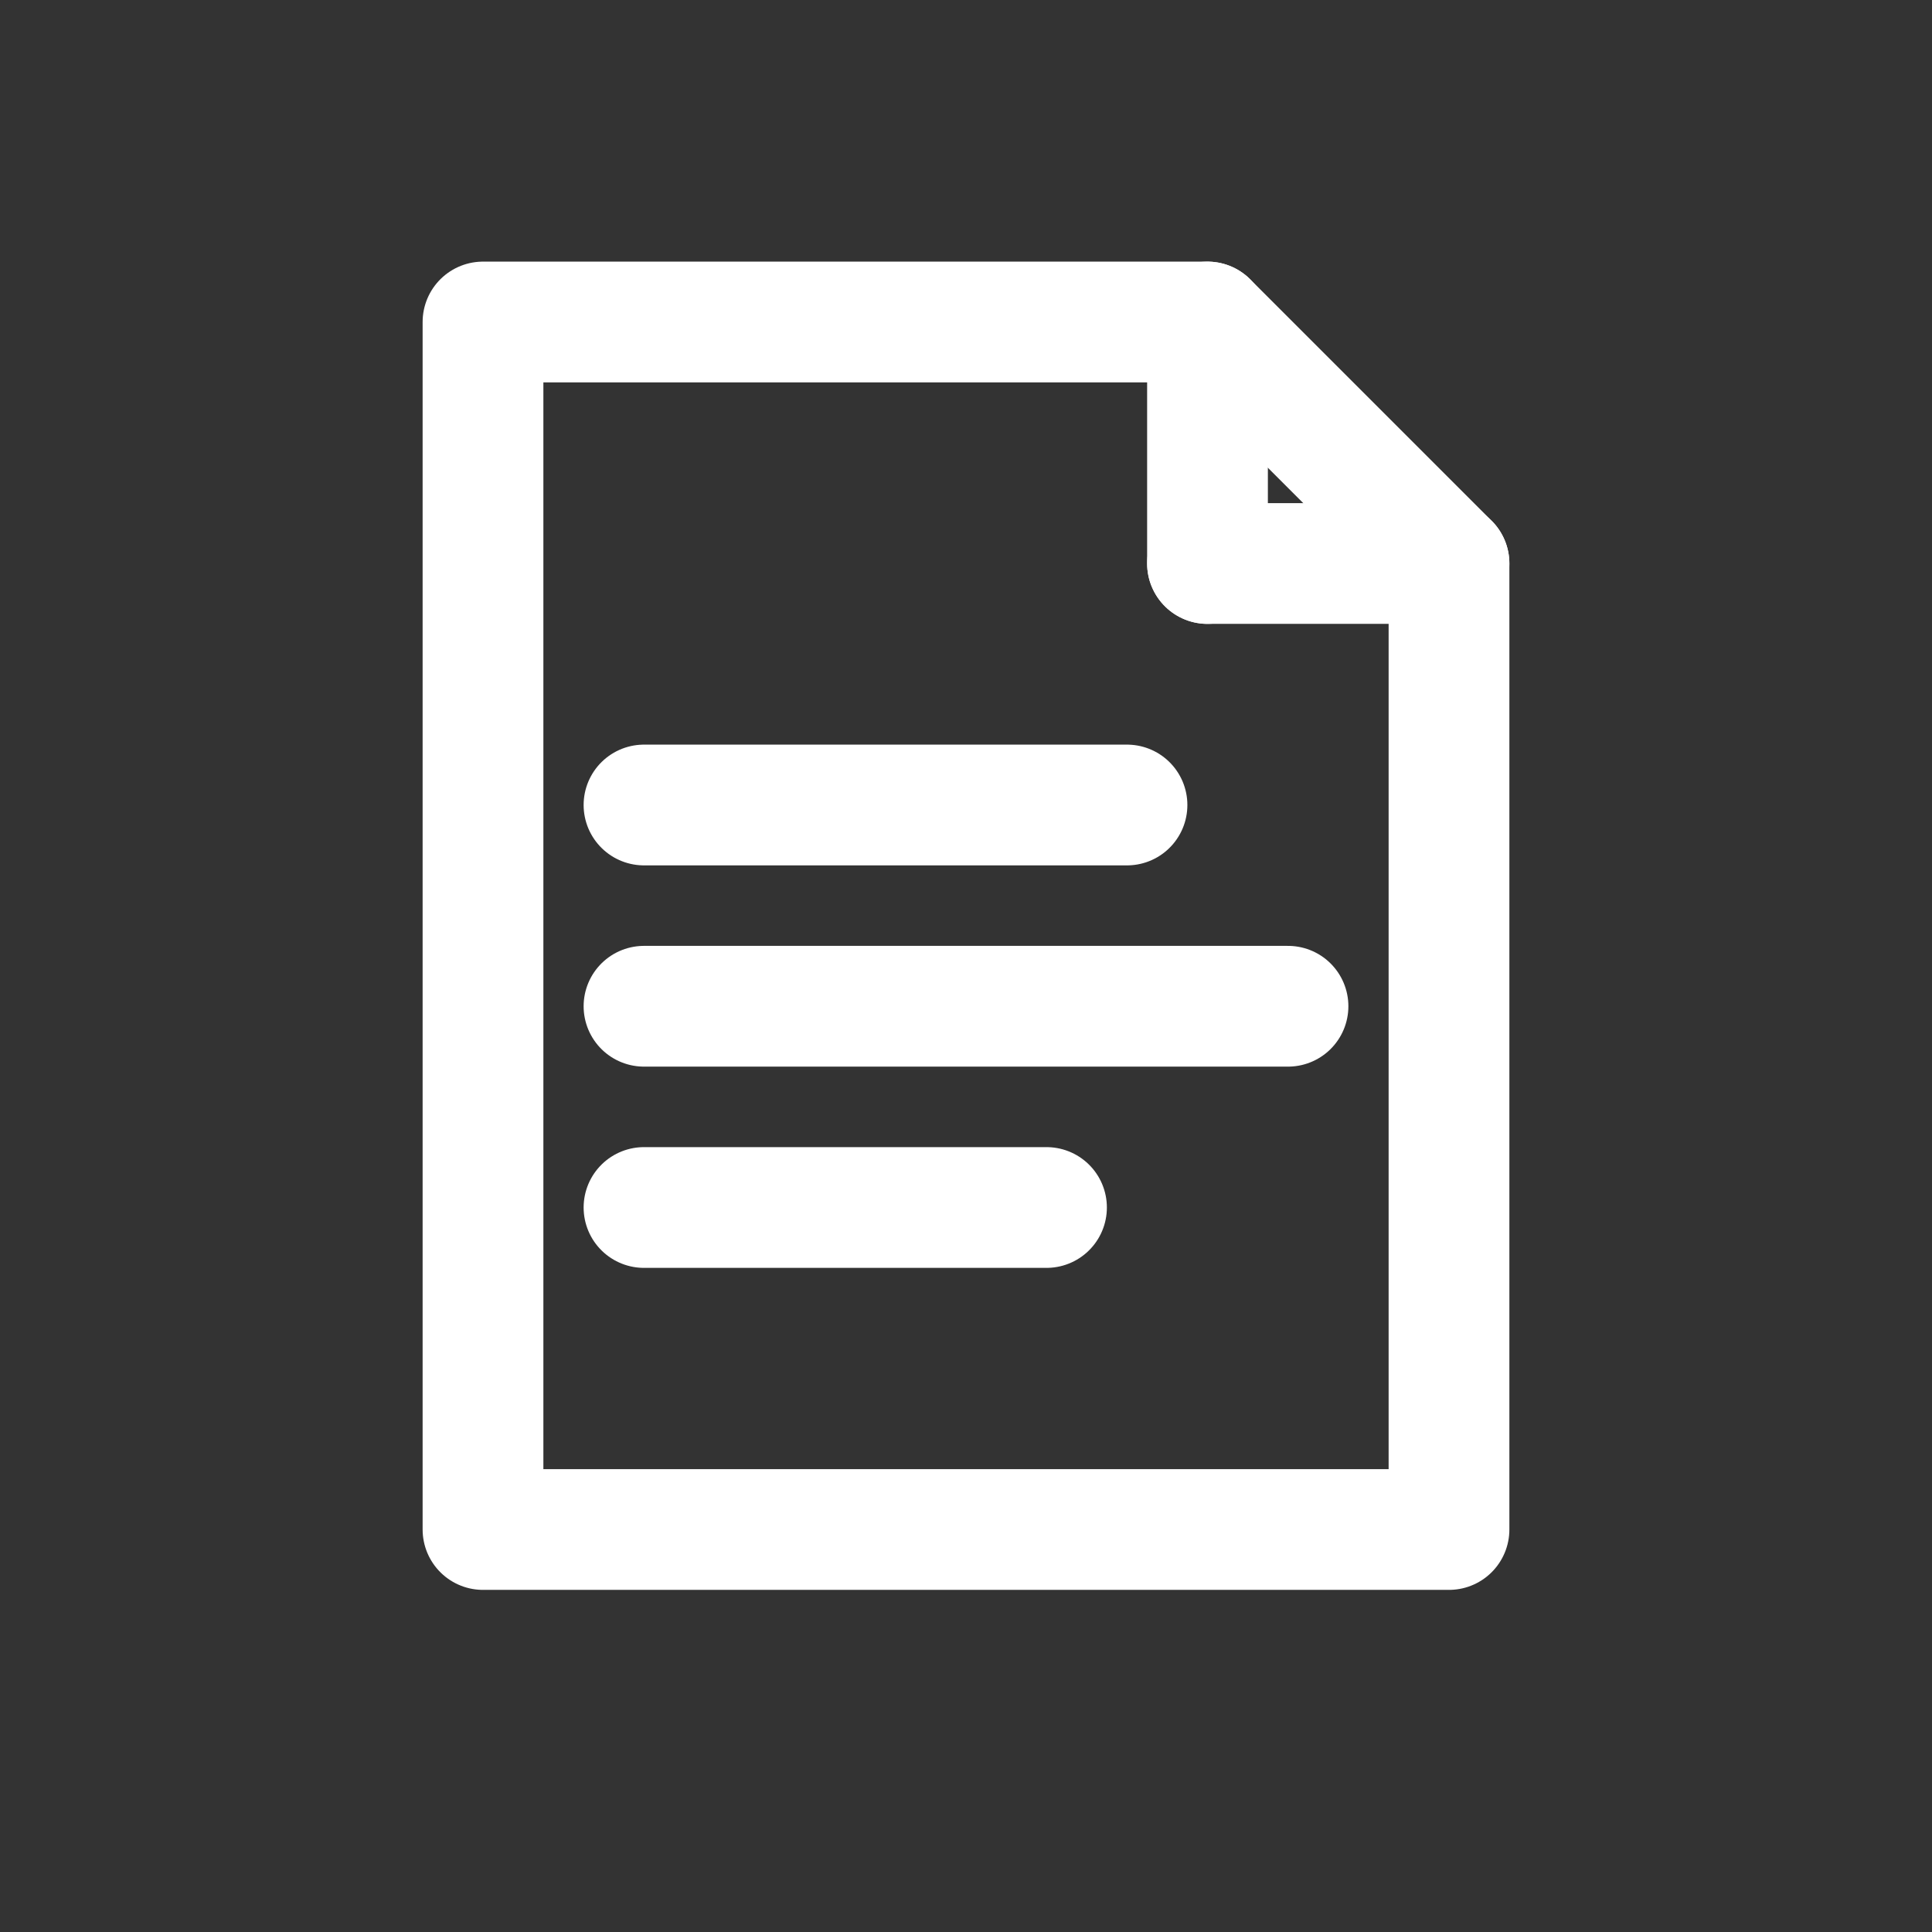
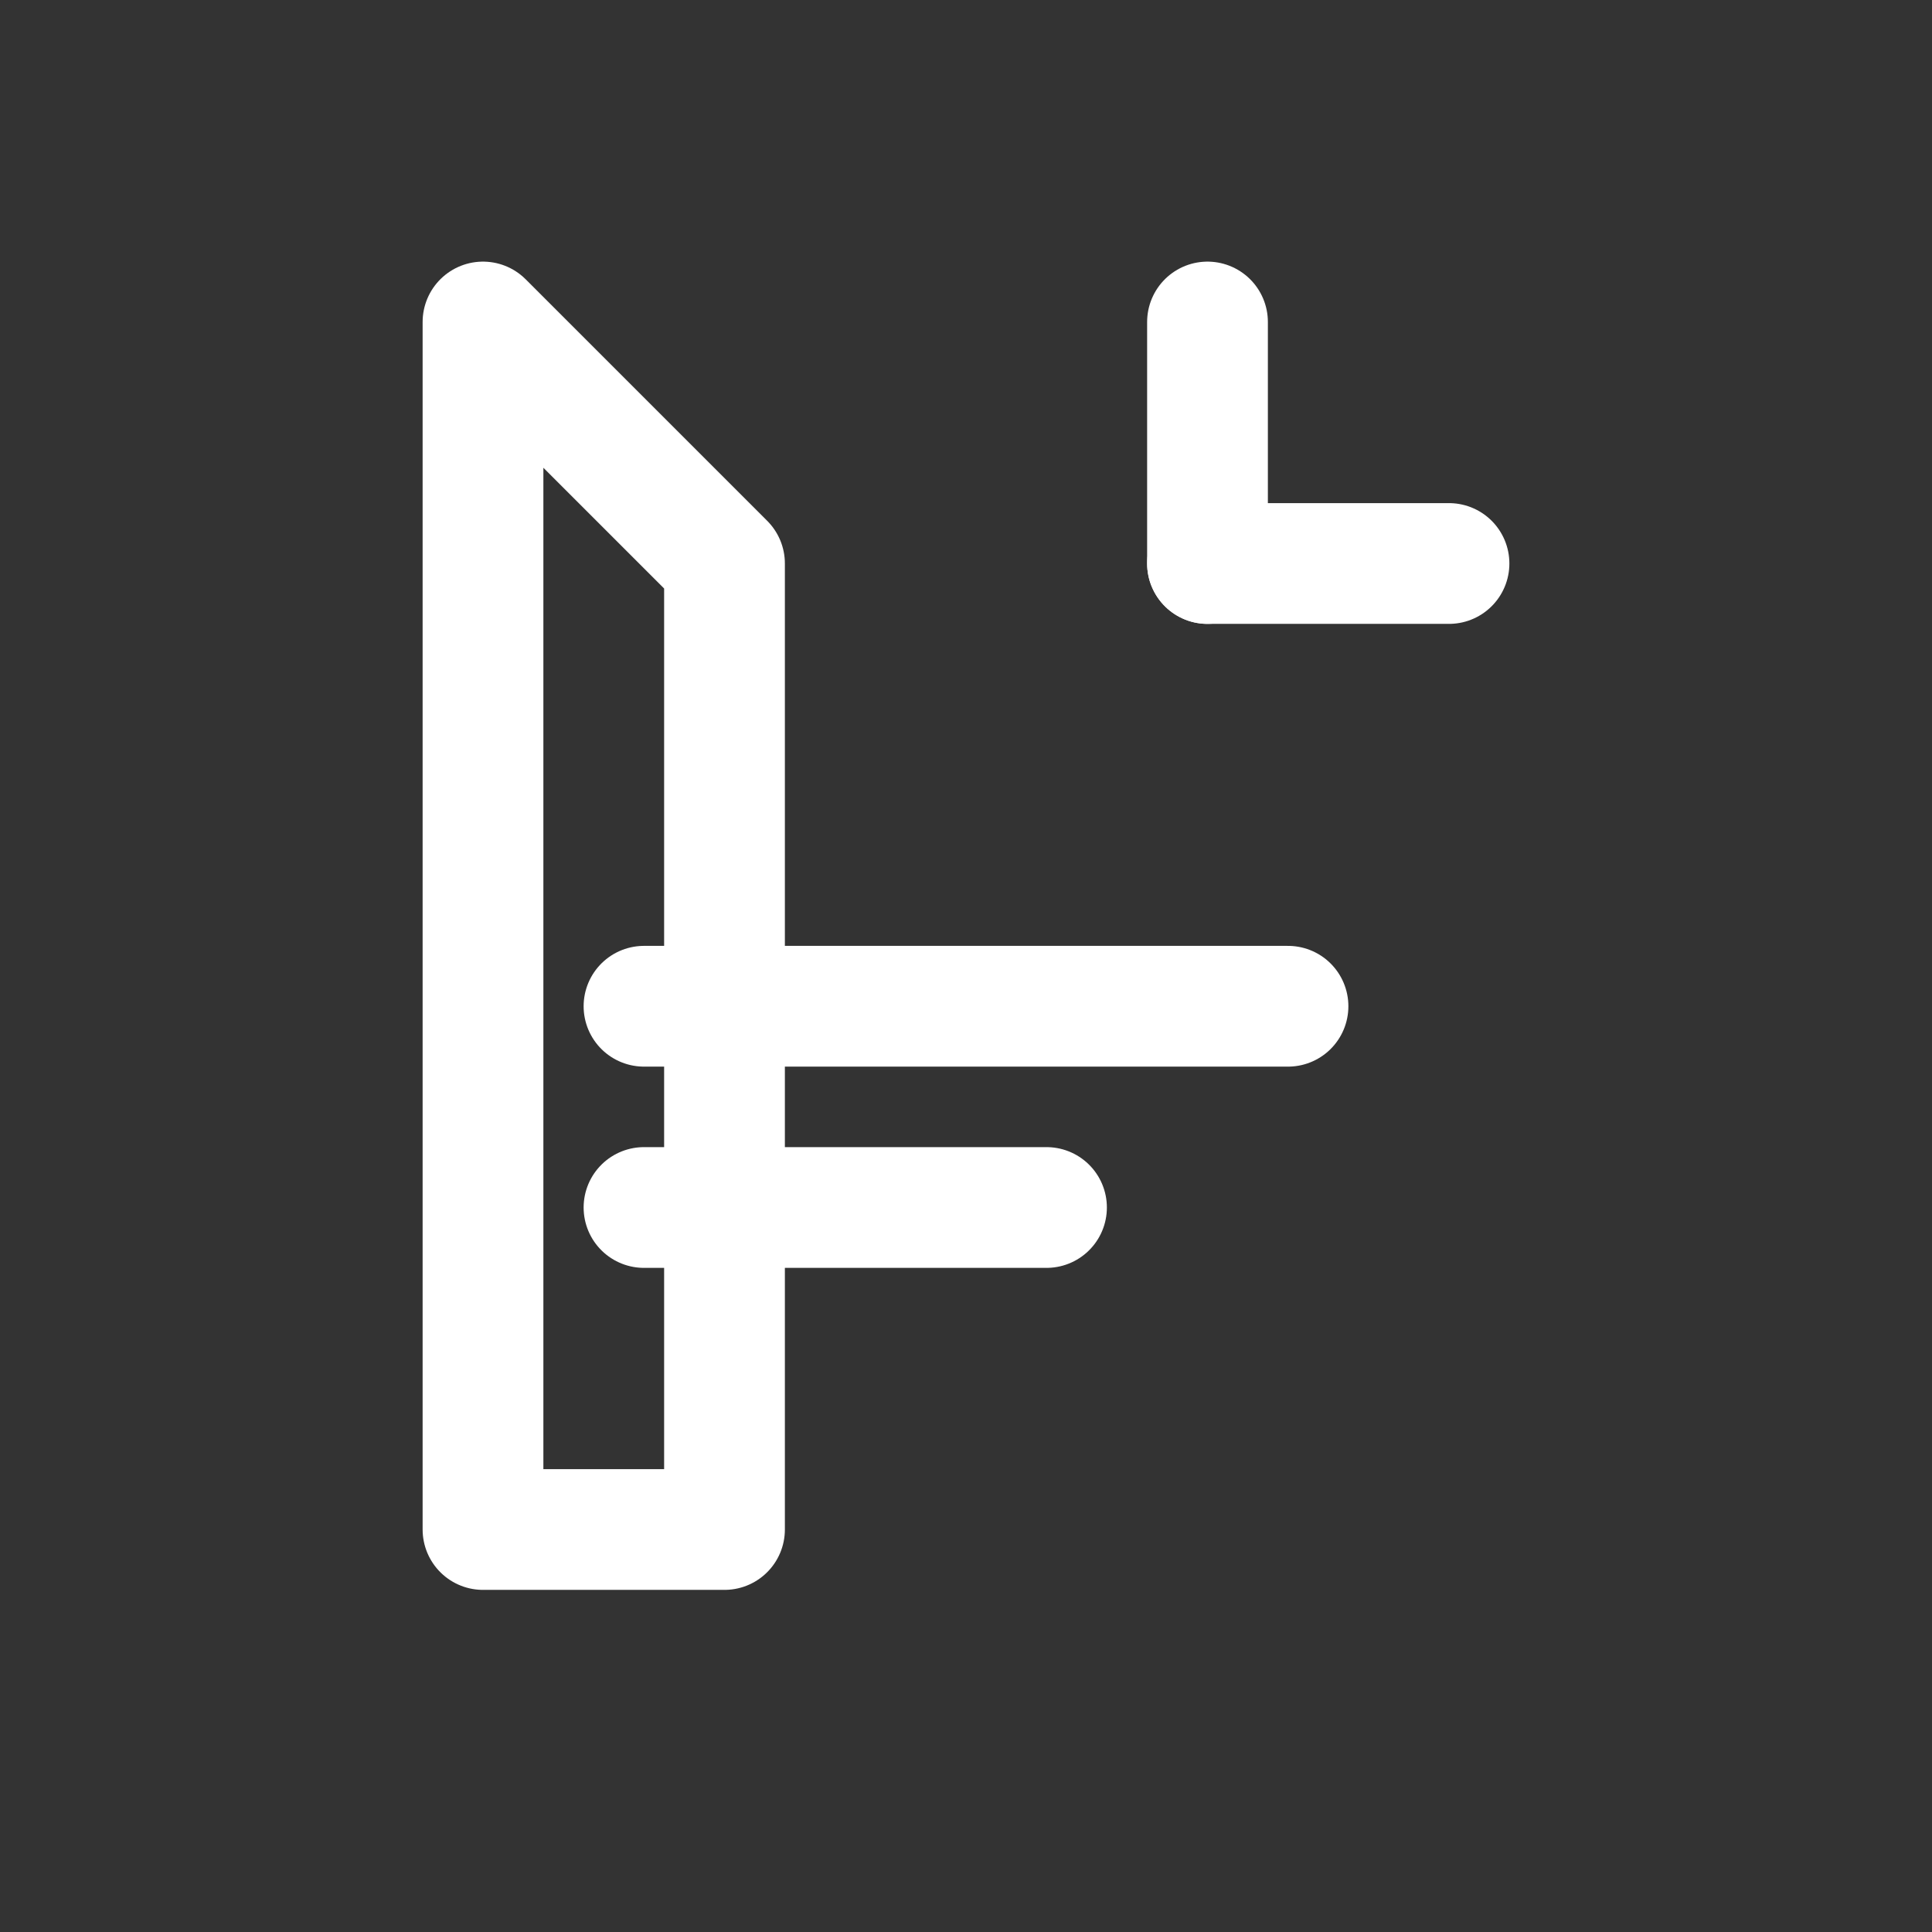
<svg xmlns="http://www.w3.org/2000/svg" width="48" height="48" viewBox="0 0 48 48" fill="none" stroke="#ffffff" stroke-width="3" stroke-linecap="round" stroke-linejoin="round">
  <rect x="0" y="0" width="48" height="48" fill="#333333" stroke="none" />
-   <path d="M12 8h18l6 6v24H12z" />
+   <path d="M12 8l6 6v24H12z" />
  <line x1="30" y1="8" x2="30" y2="14" />
  <line x1="30" y1="14" x2="36" y2="14" />
-   <line x1="16" y1="20" x2="28" y2="20" />
  <line x1="16" y1="25" x2="32" y2="25" />
  <line x1="16" y1="30" x2="26" y2="30" />
</svg>